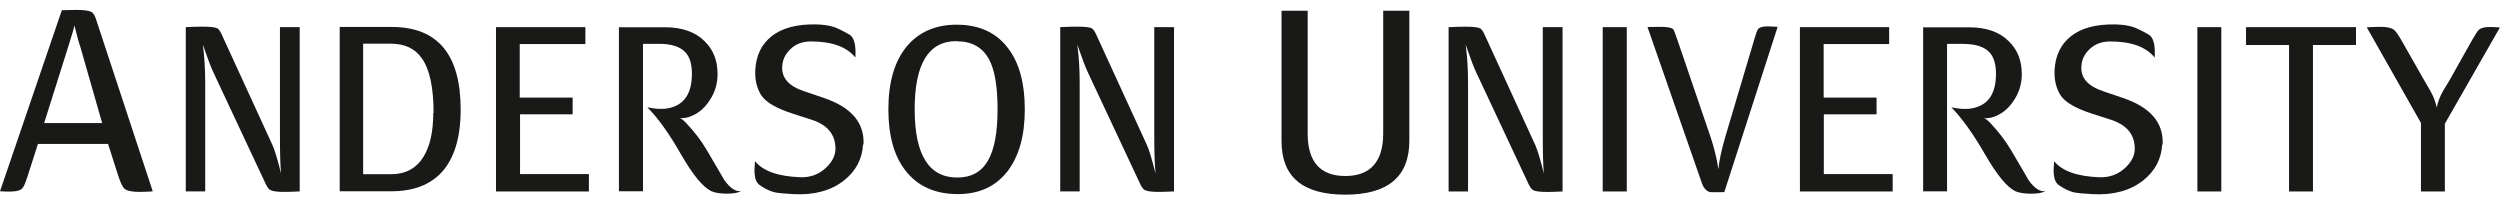
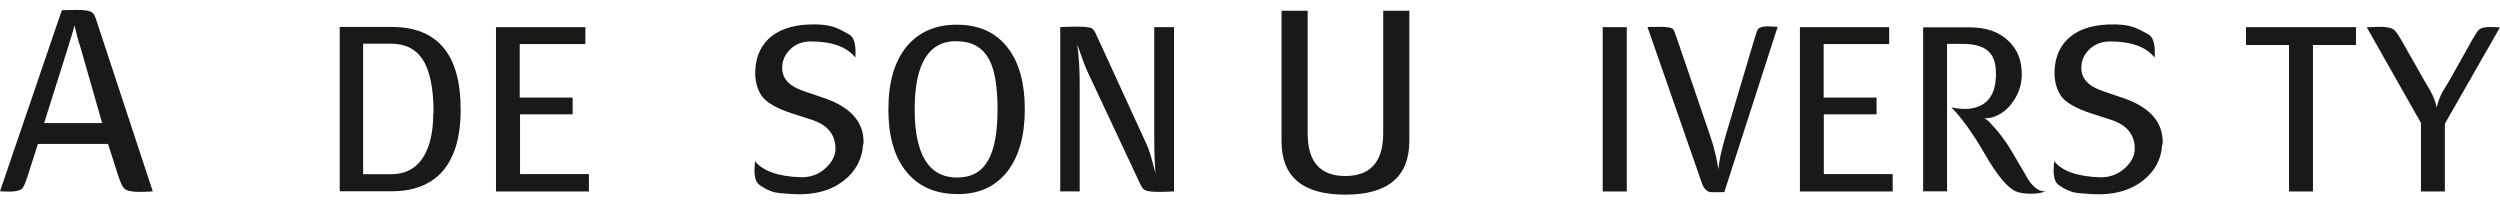
<svg xmlns="http://www.w3.org/2000/svg" width="220" height="18" viewBox="0 0 220 18" fill="none">
  <path fill-rule="evenodd" clip-rule="evenodd" d="M13.422 16.845C12.931 16.873 12.552 16.887 12.272 16.887C11.598 16.887 11.15 16.789 10.939 16.593C10.785 16.453 10.603 16.074 10.406 15.471L9.509 12.666H3.338L2.412 15.555C2.23 16.116 2.076 16.481 1.935 16.607C1.753 16.775 1.388 16.859 0.856 16.859C0.645 16.859 0.365 16.859 0 16.831L5.442 0.899C5.961 0.885 6.381 0.871 6.69 0.871C7.363 0.871 7.812 0.927 8.05 1.053C8.205 1.138 8.331 1.334 8.443 1.671L13.436 16.817L13.422 16.845ZM8.99 10.829L7.054 4.069C6.914 3.676 6.746 3.059 6.55 2.232C6.522 2.428 6.339 3.045 6.017 4.069L3.885 10.829H8.99Z" fill="#191918" />
-   <path fill-rule="evenodd" clip-rule="evenodd" d="M26.347 16.845C25.772 16.873 25.338 16.887 25.015 16.887C24.384 16.887 23.977 16.831 23.781 16.719C23.655 16.663 23.528 16.481 23.388 16.2L18.746 6.299C18.564 5.92 18.269 5.135 17.848 3.915C17.989 4.938 18.059 6.074 18.059 7.323V16.845H16.348V2.386C16.965 2.358 17.442 2.344 17.792 2.344C18.451 2.344 18.9 2.386 19.11 2.484C19.237 2.554 19.363 2.722 19.489 2.989L23.977 12.764C24.174 13.199 24.426 14.026 24.735 15.275C24.664 14.531 24.636 13.479 24.636 12.119V2.386H26.375V16.845H26.347Z" fill="#191918" />
  <path fill-rule="evenodd" clip-rule="evenodd" d="M40.539 9.651C40.539 12.133 39.964 13.984 38.828 15.204C37.791 16.284 36.346 16.831 34.467 16.831H29.895V2.372H34.467C38.52 2.372 40.539 4.798 40.539 9.637M38.155 9.945C38.155 7.729 37.819 6.13 37.145 5.163C36.542 4.279 35.631 3.844 34.383 3.844H31.956V15.331H34.439C35.687 15.331 36.641 14.812 37.272 13.788C37.847 12.848 38.127 11.572 38.127 9.945" fill="#191918" />
  <path fill-rule="evenodd" clip-rule="evenodd" d="M51.823 16.849H43.647V2.389H51.514V3.876H45.736V8.588H50.392V10.06H45.764V15.32H51.823V16.849Z" fill="#191918" />
-   <path fill-rule="evenodd" clip-rule="evenodd" d="M65.236 16.817C64.927 16.972 64.521 17.042 64.002 17.042C63.385 17.042 62.908 16.972 62.585 16.817C61.842 16.453 60.972 15.387 59.949 13.62C58.897 11.768 57.901 10.38 56.961 9.44C57.536 9.567 58.055 9.609 58.532 9.567C60.103 9.384 60.888 8.36 60.888 6.495C60.888 5.654 60.706 5.037 60.341 4.63C59.878 4.111 59.093 3.858 57.985 3.858H56.583V16.831H54.465V2.4H58.532C60.019 2.4 61.183 2.807 61.996 3.62C62.767 4.363 63.146 5.317 63.146 6.523C63.146 7.379 62.908 8.164 62.417 8.879C61.94 9.595 61.351 10.057 60.622 10.296C60.299 10.394 60.033 10.422 59.822 10.38C59.963 10.436 60.159 10.59 60.411 10.857C61.113 11.6 61.702 12.371 62.193 13.199C63.188 14.896 63.707 15.78 63.735 15.836C64.254 16.565 64.745 16.887 65.222 16.817" fill="#191918" />
  <path fill-rule="evenodd" clip-rule="evenodd" d="M75.946 12.721C75.876 13.998 75.315 15.05 74.277 15.877C73.141 16.774 71.654 17.181 69.831 17.083C69.004 17.041 68.443 16.985 68.134 16.915C67.755 16.817 67.335 16.62 66.886 16.312C66.606 16.129 66.451 15.807 66.409 15.33C66.381 15.162 66.395 14.783 66.437 14.18C67.138 15.05 68.471 15.526 70.434 15.596C71.304 15.624 72.047 15.358 72.664 14.783C73.239 14.25 73.52 13.689 73.52 13.086C73.52 11.838 72.819 10.982 71.416 10.534L69.845 10.029C68.344 9.552 67.391 9.005 66.984 8.374C66.591 7.743 66.423 7.013 66.465 6.158C66.535 4.867 67.026 3.872 67.924 3.17C68.849 2.455 70.126 2.119 71.795 2.147C72.412 2.161 72.917 2.231 73.323 2.357C73.646 2.455 74.109 2.68 74.726 3.03C75.161 3.269 75.343 3.942 75.273 5.064C74.516 4.124 73.225 3.647 71.36 3.647C70.645 3.647 70.056 3.858 69.593 4.292C69.116 4.727 68.864 5.246 68.835 5.863C68.779 6.859 69.41 7.574 70.743 8.023L72.482 8.612C74.922 9.44 76.086 10.8 75.988 12.721" fill="#191918" />
  <path fill-rule="evenodd" clip-rule="evenodd" d="M90.182 9.634C90.182 11.934 89.677 13.729 88.681 15.048C87.644 16.394 86.185 17.081 84.292 17.081C82.258 17.081 80.701 16.366 79.635 14.95C78.654 13.659 78.177 11.878 78.177 9.62C78.177 7.25 78.71 5.427 79.762 4.123C80.827 2.832 82.3 2.173 84.193 2.173C86.199 2.173 87.728 2.888 88.766 4.319C89.719 5.609 90.182 7.376 90.182 9.62M84.165 3.618C81.711 3.618 80.491 5.623 80.491 9.62C80.491 13.617 81.739 15.623 84.236 15.623C86.732 15.623 87.784 13.631 87.784 9.62C87.784 7.643 87.545 6.184 87.055 5.259C86.479 4.165 85.526 3.632 84.179 3.632" fill="#191918" />
  <path fill-rule="evenodd" clip-rule="evenodd" d="M103.3 16.845C102.725 16.873 102.291 16.887 101.968 16.887C101.337 16.887 100.93 16.831 100.734 16.719C100.608 16.663 100.481 16.481 100.341 16.2L95.699 6.299C95.517 5.92 95.222 5.135 94.801 3.915C94.942 4.938 95.012 6.074 95.012 7.323V16.845H93.301V2.386C93.918 2.358 94.395 2.344 94.745 2.344C95.418 2.344 95.853 2.386 96.064 2.484C96.19 2.554 96.316 2.722 96.442 2.989L100.93 12.764C101.127 13.199 101.379 14.026 101.688 15.275C101.617 14.531 101.575 13.479 101.575 12.119V2.386H103.314V16.845H103.3Z" fill="#191918" />
  <path fill-rule="evenodd" clip-rule="evenodd" d="M124.022 12.389C124.022 15.544 122.143 17.129 118.384 17.129C114.626 17.129 112.774 15.558 112.774 12.417V0.945H115.074V11.744C115.074 14.24 116.182 15.488 118.384 15.488C120.586 15.488 121.722 14.24 121.722 11.744V0.945H124.022V12.389Z" fill="#191918" />
-   <path fill-rule="evenodd" clip-rule="evenodd" d="M137.476 16.85C136.901 16.878 136.466 16.892 136.144 16.892C135.513 16.892 135.106 16.836 134.91 16.724C134.783 16.668 134.657 16.485 134.517 16.205L129.875 6.303C129.692 5.924 129.398 5.139 128.977 3.919C129.117 4.943 129.188 6.079 129.188 7.327V16.85H127.477V2.39C128.094 2.362 128.571 2.348 128.921 2.348C129.594 2.348 130.029 2.39 130.239 2.488C130.366 2.559 130.492 2.727 130.618 2.993L135.106 12.769C135.302 13.203 135.555 14.031 135.863 15.279C135.793 14.536 135.765 13.484 135.765 12.123V2.39H137.504V16.85H137.476Z" fill="#191918" />
  <path d="M143.157 2.389H141.039V16.849H143.157V2.389Z" fill="#191918" />
  <path fill-rule="evenodd" clip-rule="evenodd" d="M156.424 2.39L151.739 16.906C150.996 16.92 150.575 16.92 150.491 16.906C150.155 16.822 149.916 16.555 149.762 16.106L144.979 2.376C145.484 2.376 145.849 2.362 146.101 2.362C146.733 2.362 147.111 2.432 147.252 2.587C147.294 2.629 147.406 2.923 147.602 3.484L150.505 11.983C150.842 12.979 151.08 13.961 151.221 14.9C151.277 14.171 151.487 13.203 151.852 11.955L154.376 3.47C154.53 2.937 154.643 2.629 154.713 2.558C154.839 2.404 155.119 2.32 155.554 2.32C155.737 2.32 156.031 2.334 156.424 2.362" fill="#191918" />
  <path fill-rule="evenodd" clip-rule="evenodd" d="M166.555 16.849H158.393V2.389H166.246V3.876H160.482V8.588H165.139V10.061H160.496V15.32H166.555V16.849Z" fill="#191918" />
  <path fill-rule="evenodd" clip-rule="evenodd" d="M180.007 16.822C179.699 16.976 179.292 17.046 178.773 17.046C178.156 17.046 177.679 16.976 177.343 16.822C176.599 16.457 175.73 15.391 174.706 13.624C173.64 11.773 172.644 10.384 171.719 9.445C172.294 9.571 172.813 9.613 173.289 9.571C174.86 9.389 175.646 8.365 175.646 6.5C175.646 5.658 175.463 5.041 175.099 4.634C174.636 4.115 173.85 3.863 172.743 3.863H171.34V16.836H169.236V2.404H173.304C174.79 2.404 175.954 2.811 176.768 3.624C177.539 4.368 177.918 5.321 177.918 6.528C177.918 7.383 177.679 8.168 177.188 8.884C176.712 9.599 176.123 10.062 175.393 10.3C175.071 10.398 174.804 10.427 174.594 10.384C174.734 10.441 174.93 10.595 175.183 10.861C175.884 11.605 176.473 12.376 176.964 13.203C177.974 14.9 178.479 15.784 178.507 15.84C179.026 16.569 179.517 16.892 179.993 16.822" fill="#191918" />
  <path fill-rule="evenodd" clip-rule="evenodd" d="M190.27 12.723C190.2 14 189.639 15.052 188.601 15.879C187.451 16.777 185.979 17.183 184.155 17.085C183.328 17.043 182.767 16.987 182.458 16.917C182.08 16.819 181.659 16.622 181.21 16.314C180.93 16.132 180.775 15.809 180.733 15.332C180.705 15.164 180.719 14.785 180.761 14.182C181.463 15.052 182.795 15.528 184.758 15.599C185.628 15.627 186.371 15.36 187.002 14.785C187.577 14.252 187.858 13.691 187.858 13.088C187.858 11.84 187.157 10.985 185.754 10.536L184.183 10.031C182.683 9.554 181.729 9.007 181.322 8.376C180.93 7.745 180.761 7.015 180.803 6.16C180.874 4.87 181.364 3.874 182.262 3.173C183.174 2.457 184.464 2.121 186.133 2.149C186.75 2.163 187.255 2.233 187.662 2.359C187.984 2.457 188.447 2.682 189.064 3.032C189.499 3.271 189.681 3.944 189.611 5.066C188.854 4.126 187.563 3.649 185.698 3.649C184.983 3.649 184.394 3.86 183.917 4.295C183.44 4.729 183.188 5.248 183.16 5.865C183.104 6.861 183.735 7.576 185.067 8.025L186.806 8.614C189.246 9.442 190.41 10.802 190.312 12.723" fill="#191918" />
-   <path d="M195.474 2.389H193.37V16.849H195.474V2.389Z" fill="#191918" />
  <path fill-rule="evenodd" clip-rule="evenodd" d="M207.327 3.96H203.54V16.849H201.436V3.96H197.649V2.389H207.327V3.96Z" fill="#191918" />
  <path fill-rule="evenodd" clip-rule="evenodd" d="M220 2.403L215.148 10.888V16.849H213.044V10.818L208.275 2.403C208.78 2.375 209.173 2.361 209.439 2.361C210.028 2.361 210.435 2.445 210.66 2.614C210.8 2.712 211.01 3.006 211.291 3.483L213.324 7.059C213.535 7.41 213.731 7.761 213.927 8.097C214.18 8.574 214.348 9.037 214.432 9.472C214.516 9.023 214.685 8.56 214.951 8.069C215.162 7.733 215.358 7.396 215.554 7.073L217.56 3.497C217.84 3.006 218.037 2.712 218.163 2.6C218.359 2.445 218.682 2.375 219.117 2.375C219.313 2.375 219.607 2.389 220 2.417" fill="#191918" />
</svg>